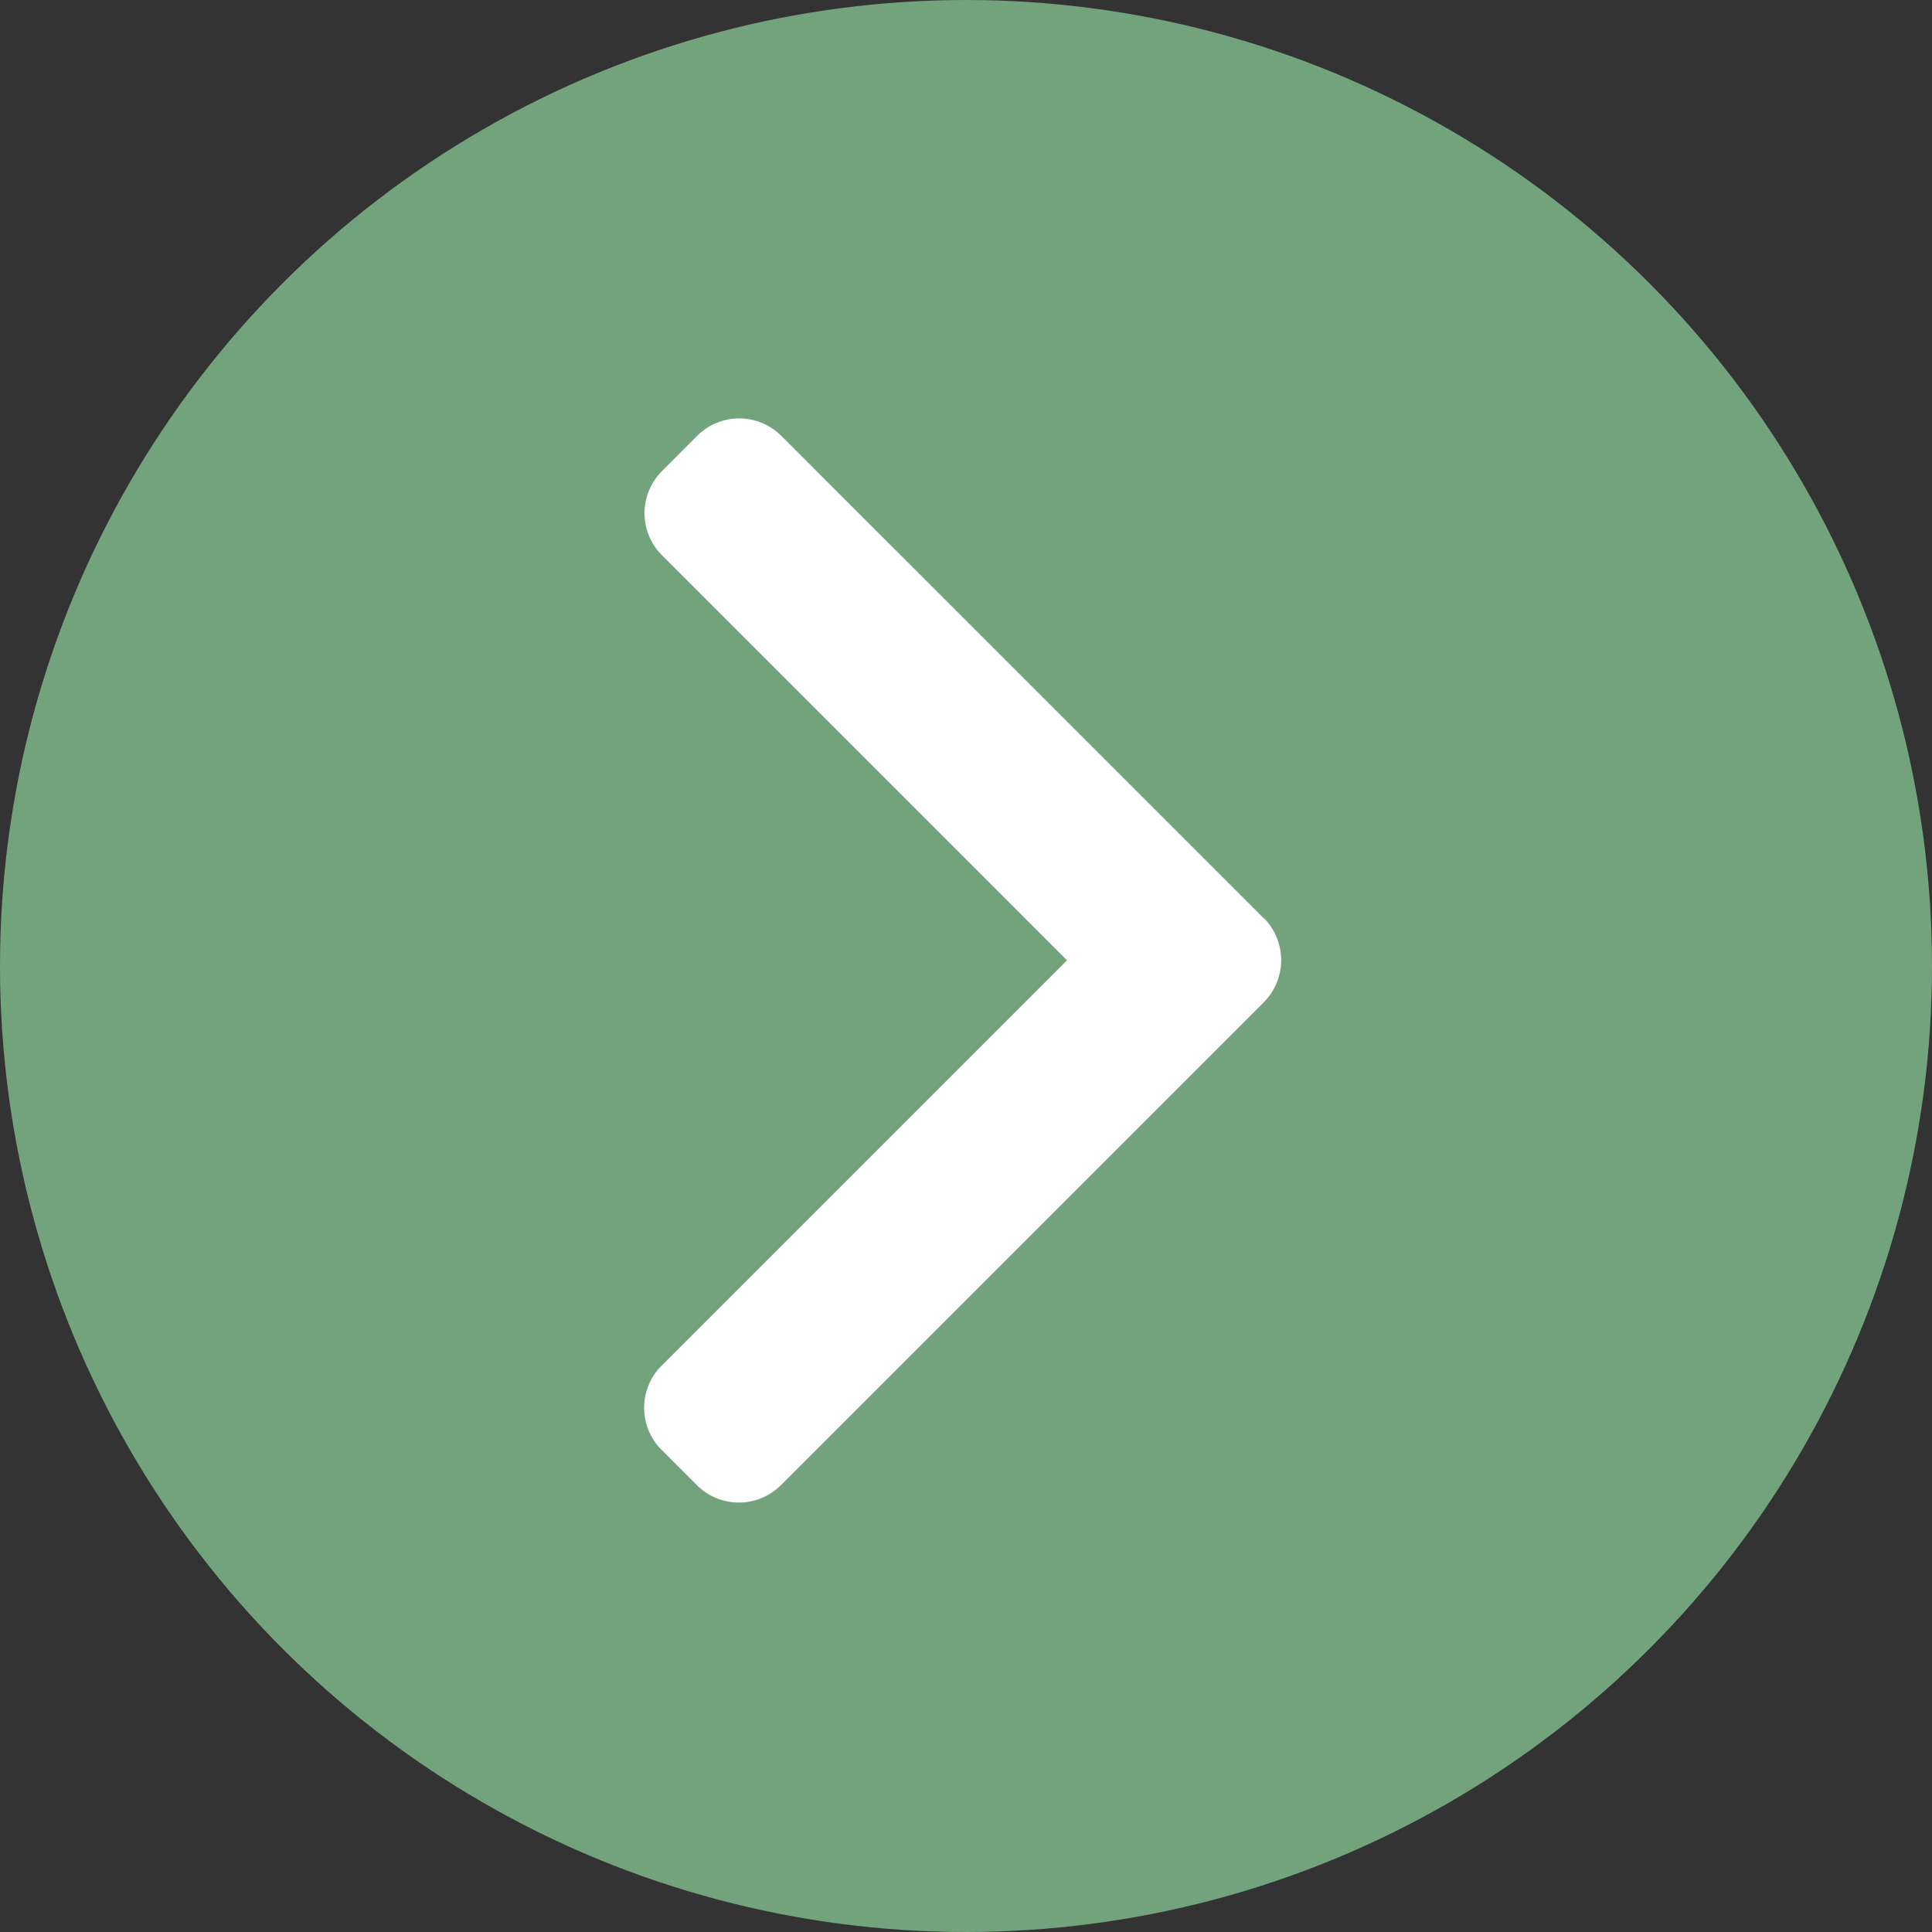
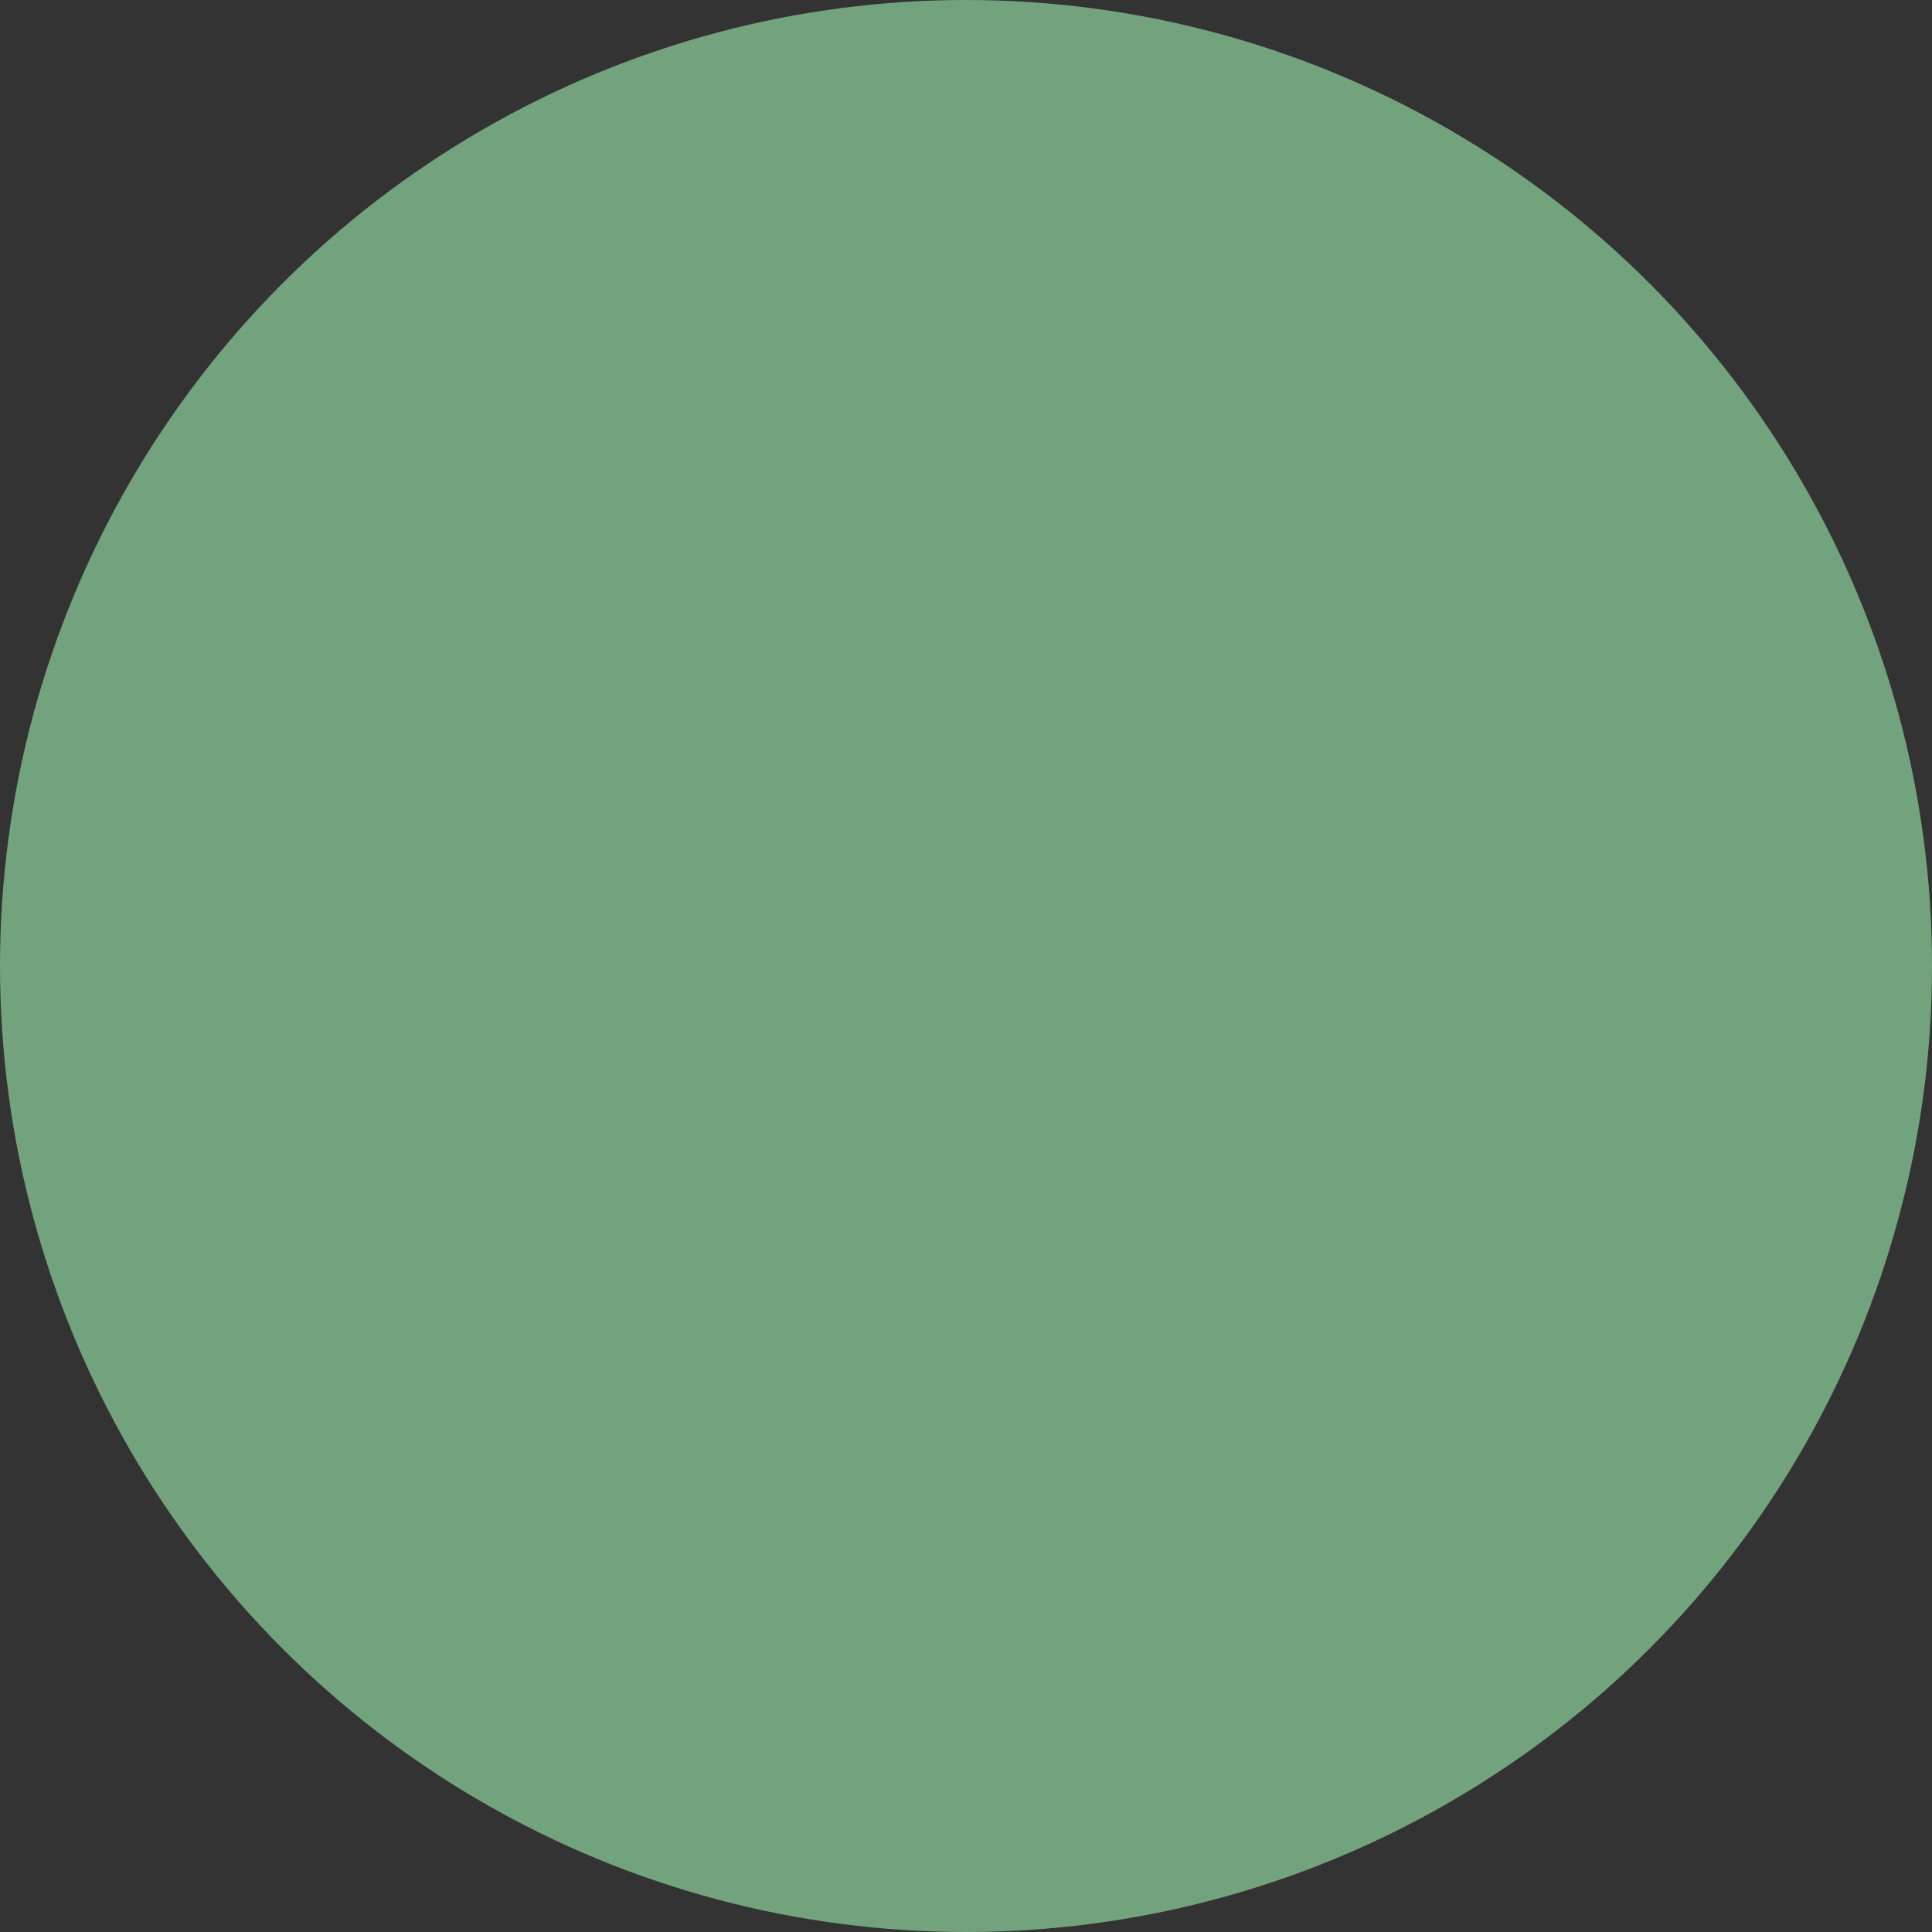
<svg xmlns="http://www.w3.org/2000/svg" width="24" height="24" viewBox="0 0 24 24">
  <rect x="0" y="0" width="24" height="24" fill="#333333" stroke="none" />
  <g id="ico-arrow-circle_right" data-name="ico-arrow-circle=right" transform="translate(-598 -3023)">
    <circle id="Ellipse_40" data-name="Ellipse 40" cx="12" cy="12" r="12" transform="translate(598 3023)" fill="#73a37c" />
    <g id="right-arrow_1_" data-name="right-arrow(1)" transform="translate(504.522 3028.198)">
      <g id="Group_1756" data-name="Group 1756" transform="translate(101.478)">
-         <path id="Path_24911" data-name="Path 24911" d="M109.176,6.209,103.182.215a.738.738,0,0,0-1.042,0L101.7.656a.738.738,0,0,0,0,1.042l5.033,5.033-5.038,5.038a.738.738,0,0,0,0,1.042l.441.441a.738.738,0,0,0,1.042,0l6-6a.744.744,0,0,0,0-1.046Z" transform="translate(-101.478)" fill="#fff" />
-       </g>
+         </g>
    </g>
  </g>
</svg>